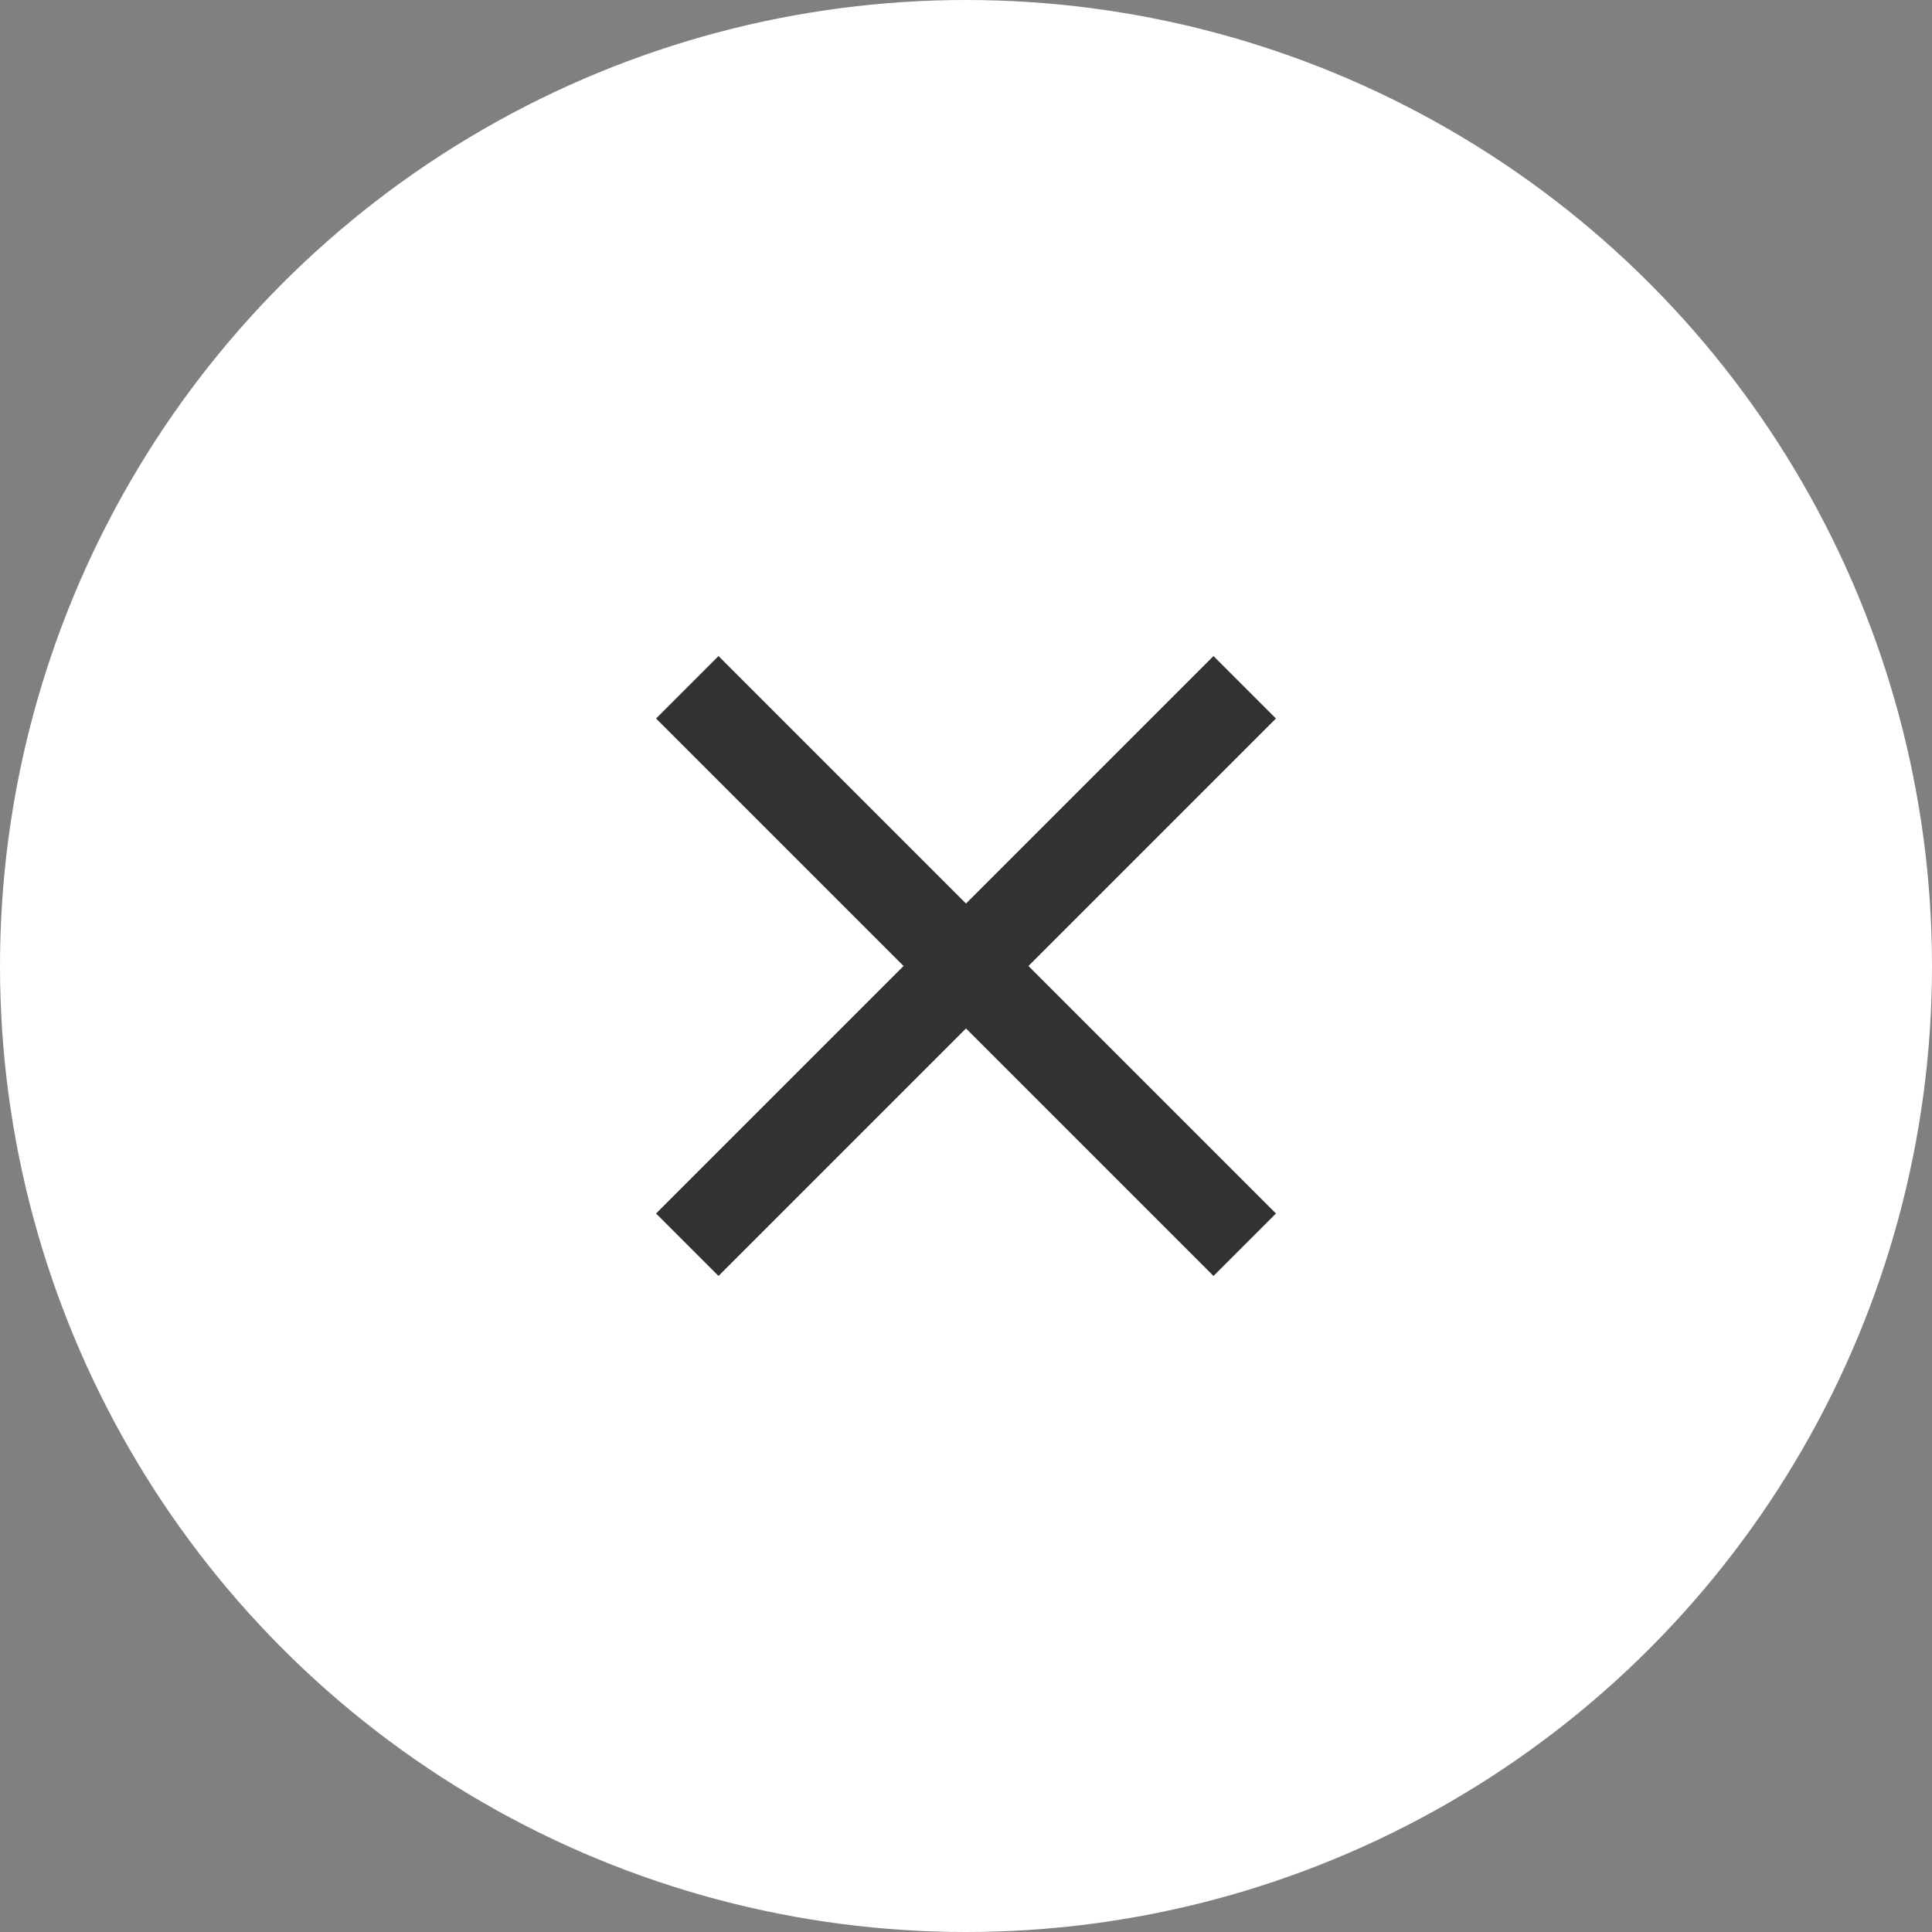
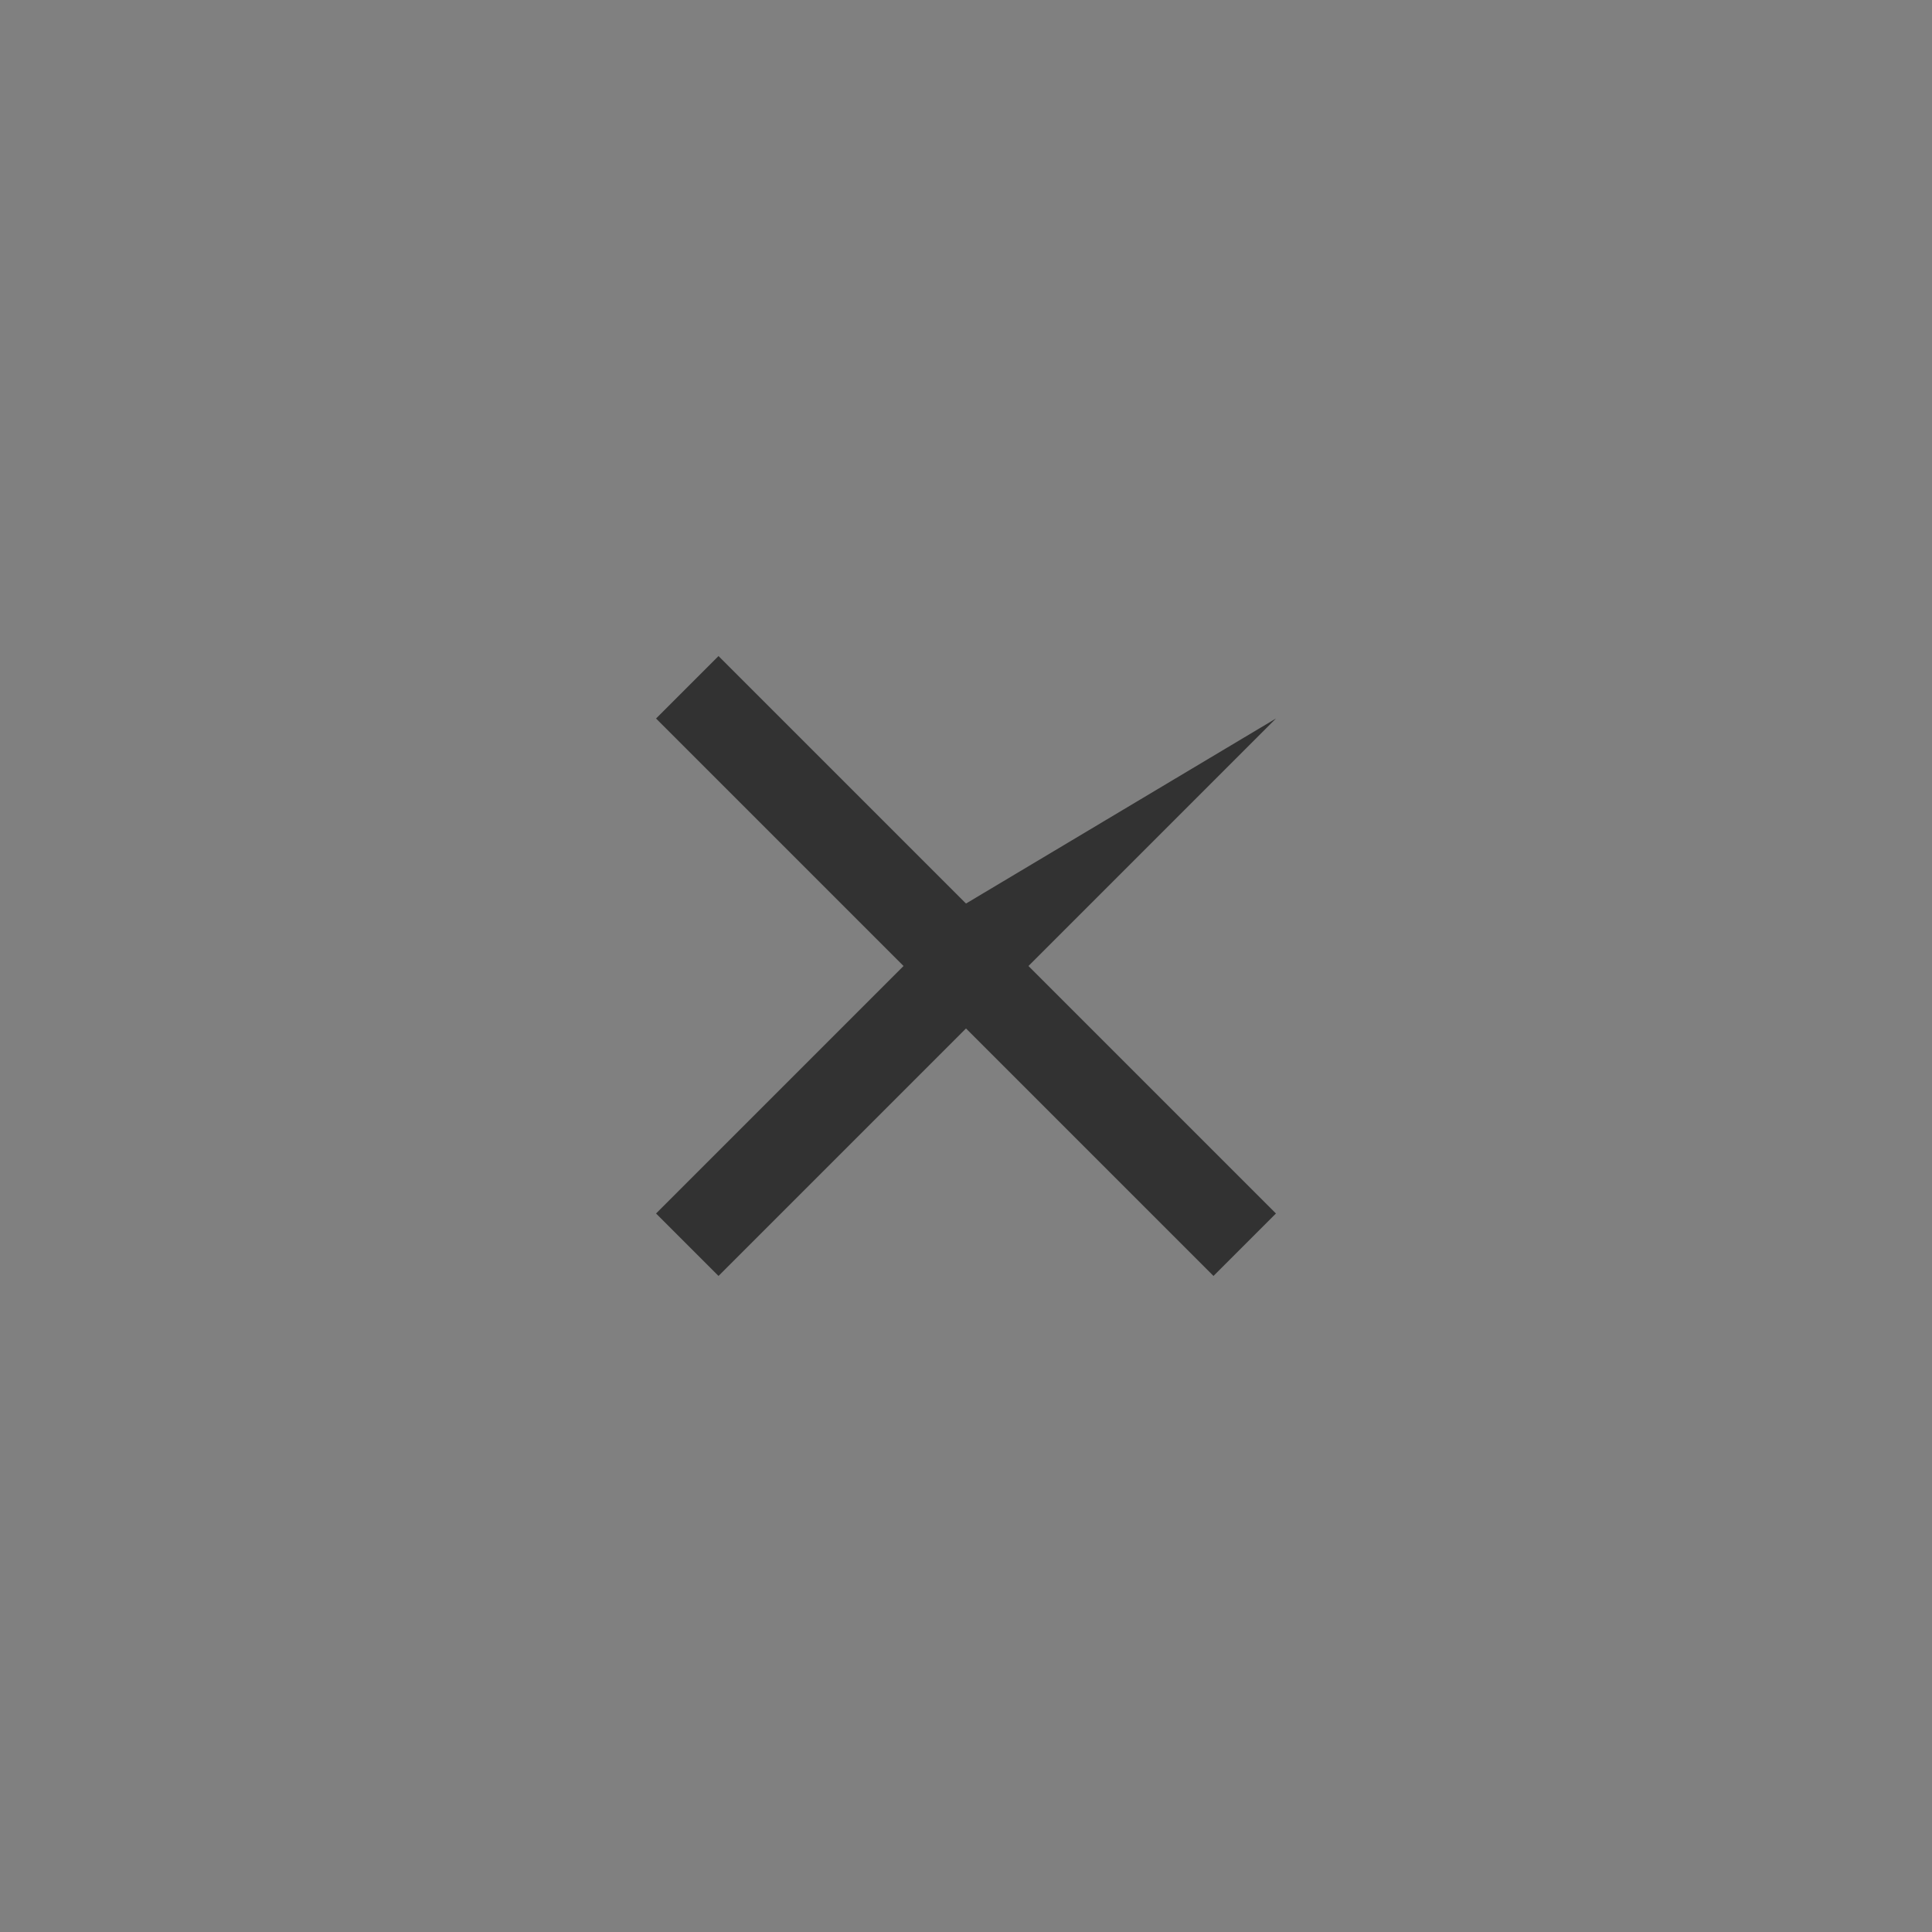
<svg xmlns="http://www.w3.org/2000/svg" width="40" height="40" viewBox="0 0 40 40" fill="none">
  <rect x="0" y="0" width="40" height="40" fill="#808080" stroke="none" />
-   <circle cx="20" cy="20" r="20" fill="white" />
  <g clipPath="url(#clip0_3225_654)">
-     <path d="M26.417 14.876L25.124 13.583L20 18.707L14.876 13.583L13.583 14.876L18.707 20L13.583 25.124L14.876 26.417L20 21.293L25.124 26.417L26.417 25.124L21.293 20L26.417 14.876Z" fill="#323232" />
+     <path d="M26.417 14.876L20 18.707L14.876 13.583L13.583 14.876L18.707 20L13.583 25.124L14.876 26.417L20 21.293L25.124 26.417L26.417 25.124L21.293 20L26.417 14.876Z" fill="#323232" />
  </g>
  <defs>
    <clipPath id="clip0_3225_654">
-       <rect width="22" height="22" fill="white" transform="translate(9 9)" />
-     </clipPath>
+       </clipPath>
  </defs>
</svg>